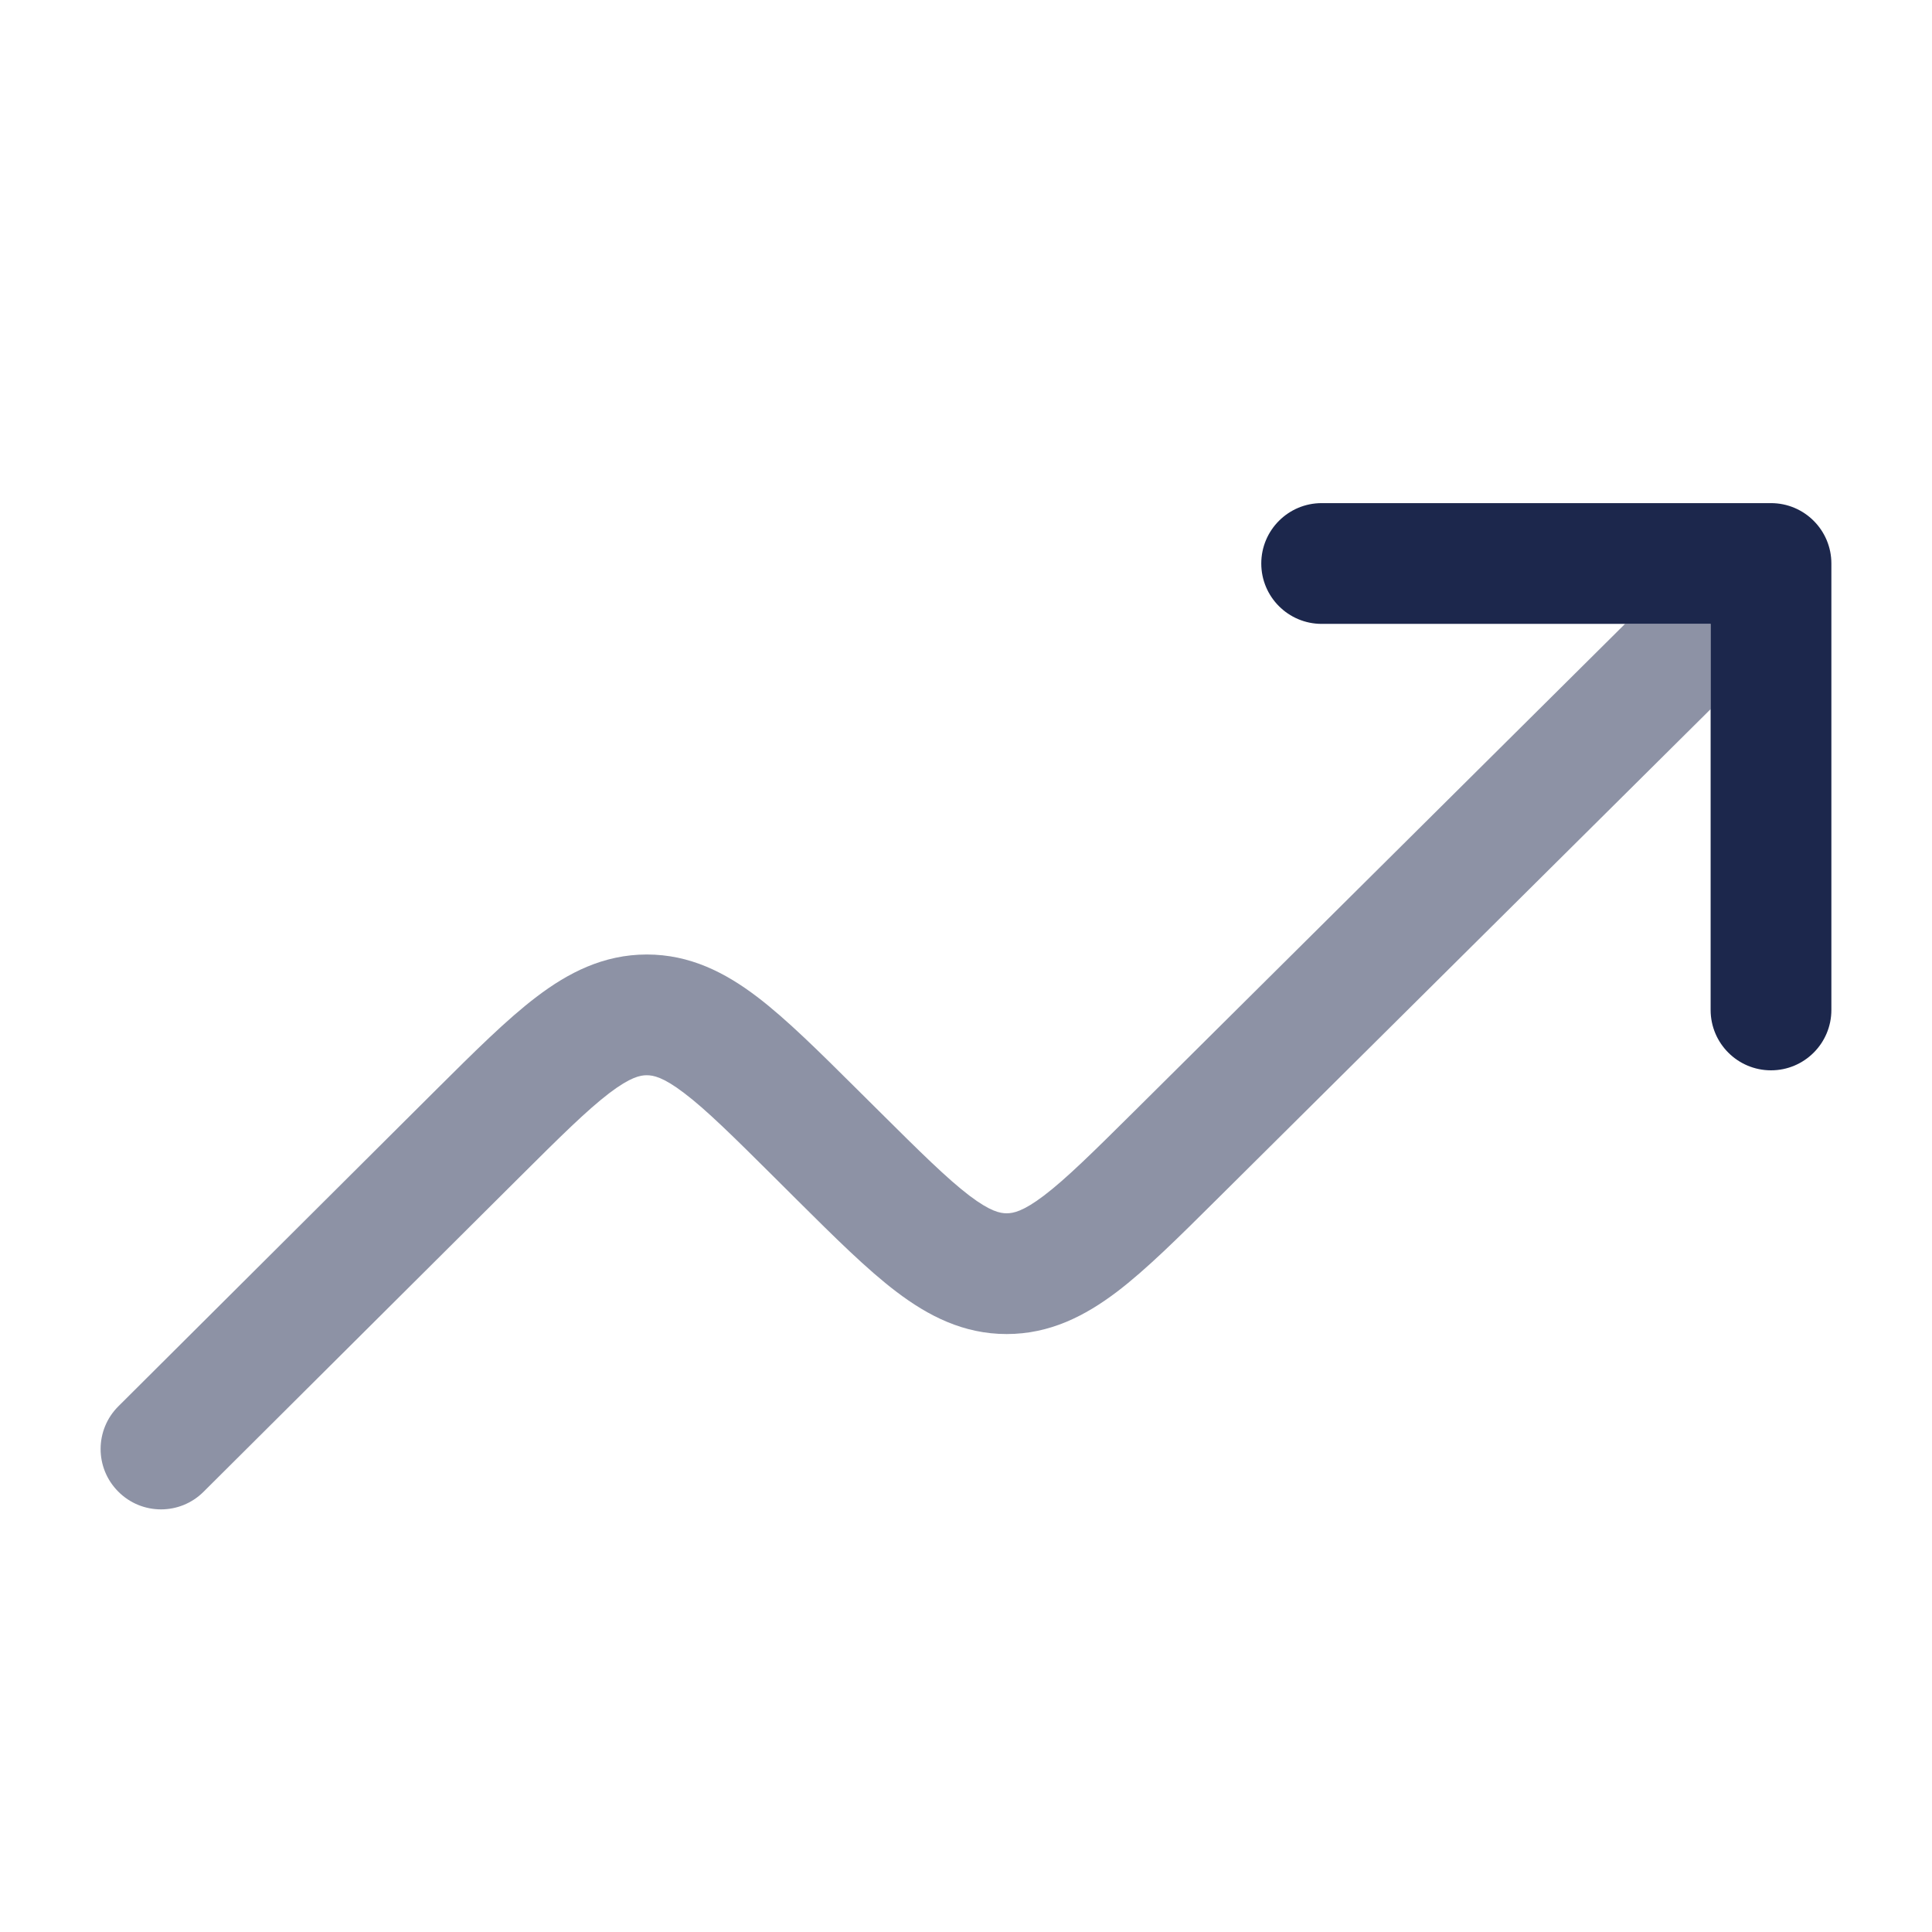
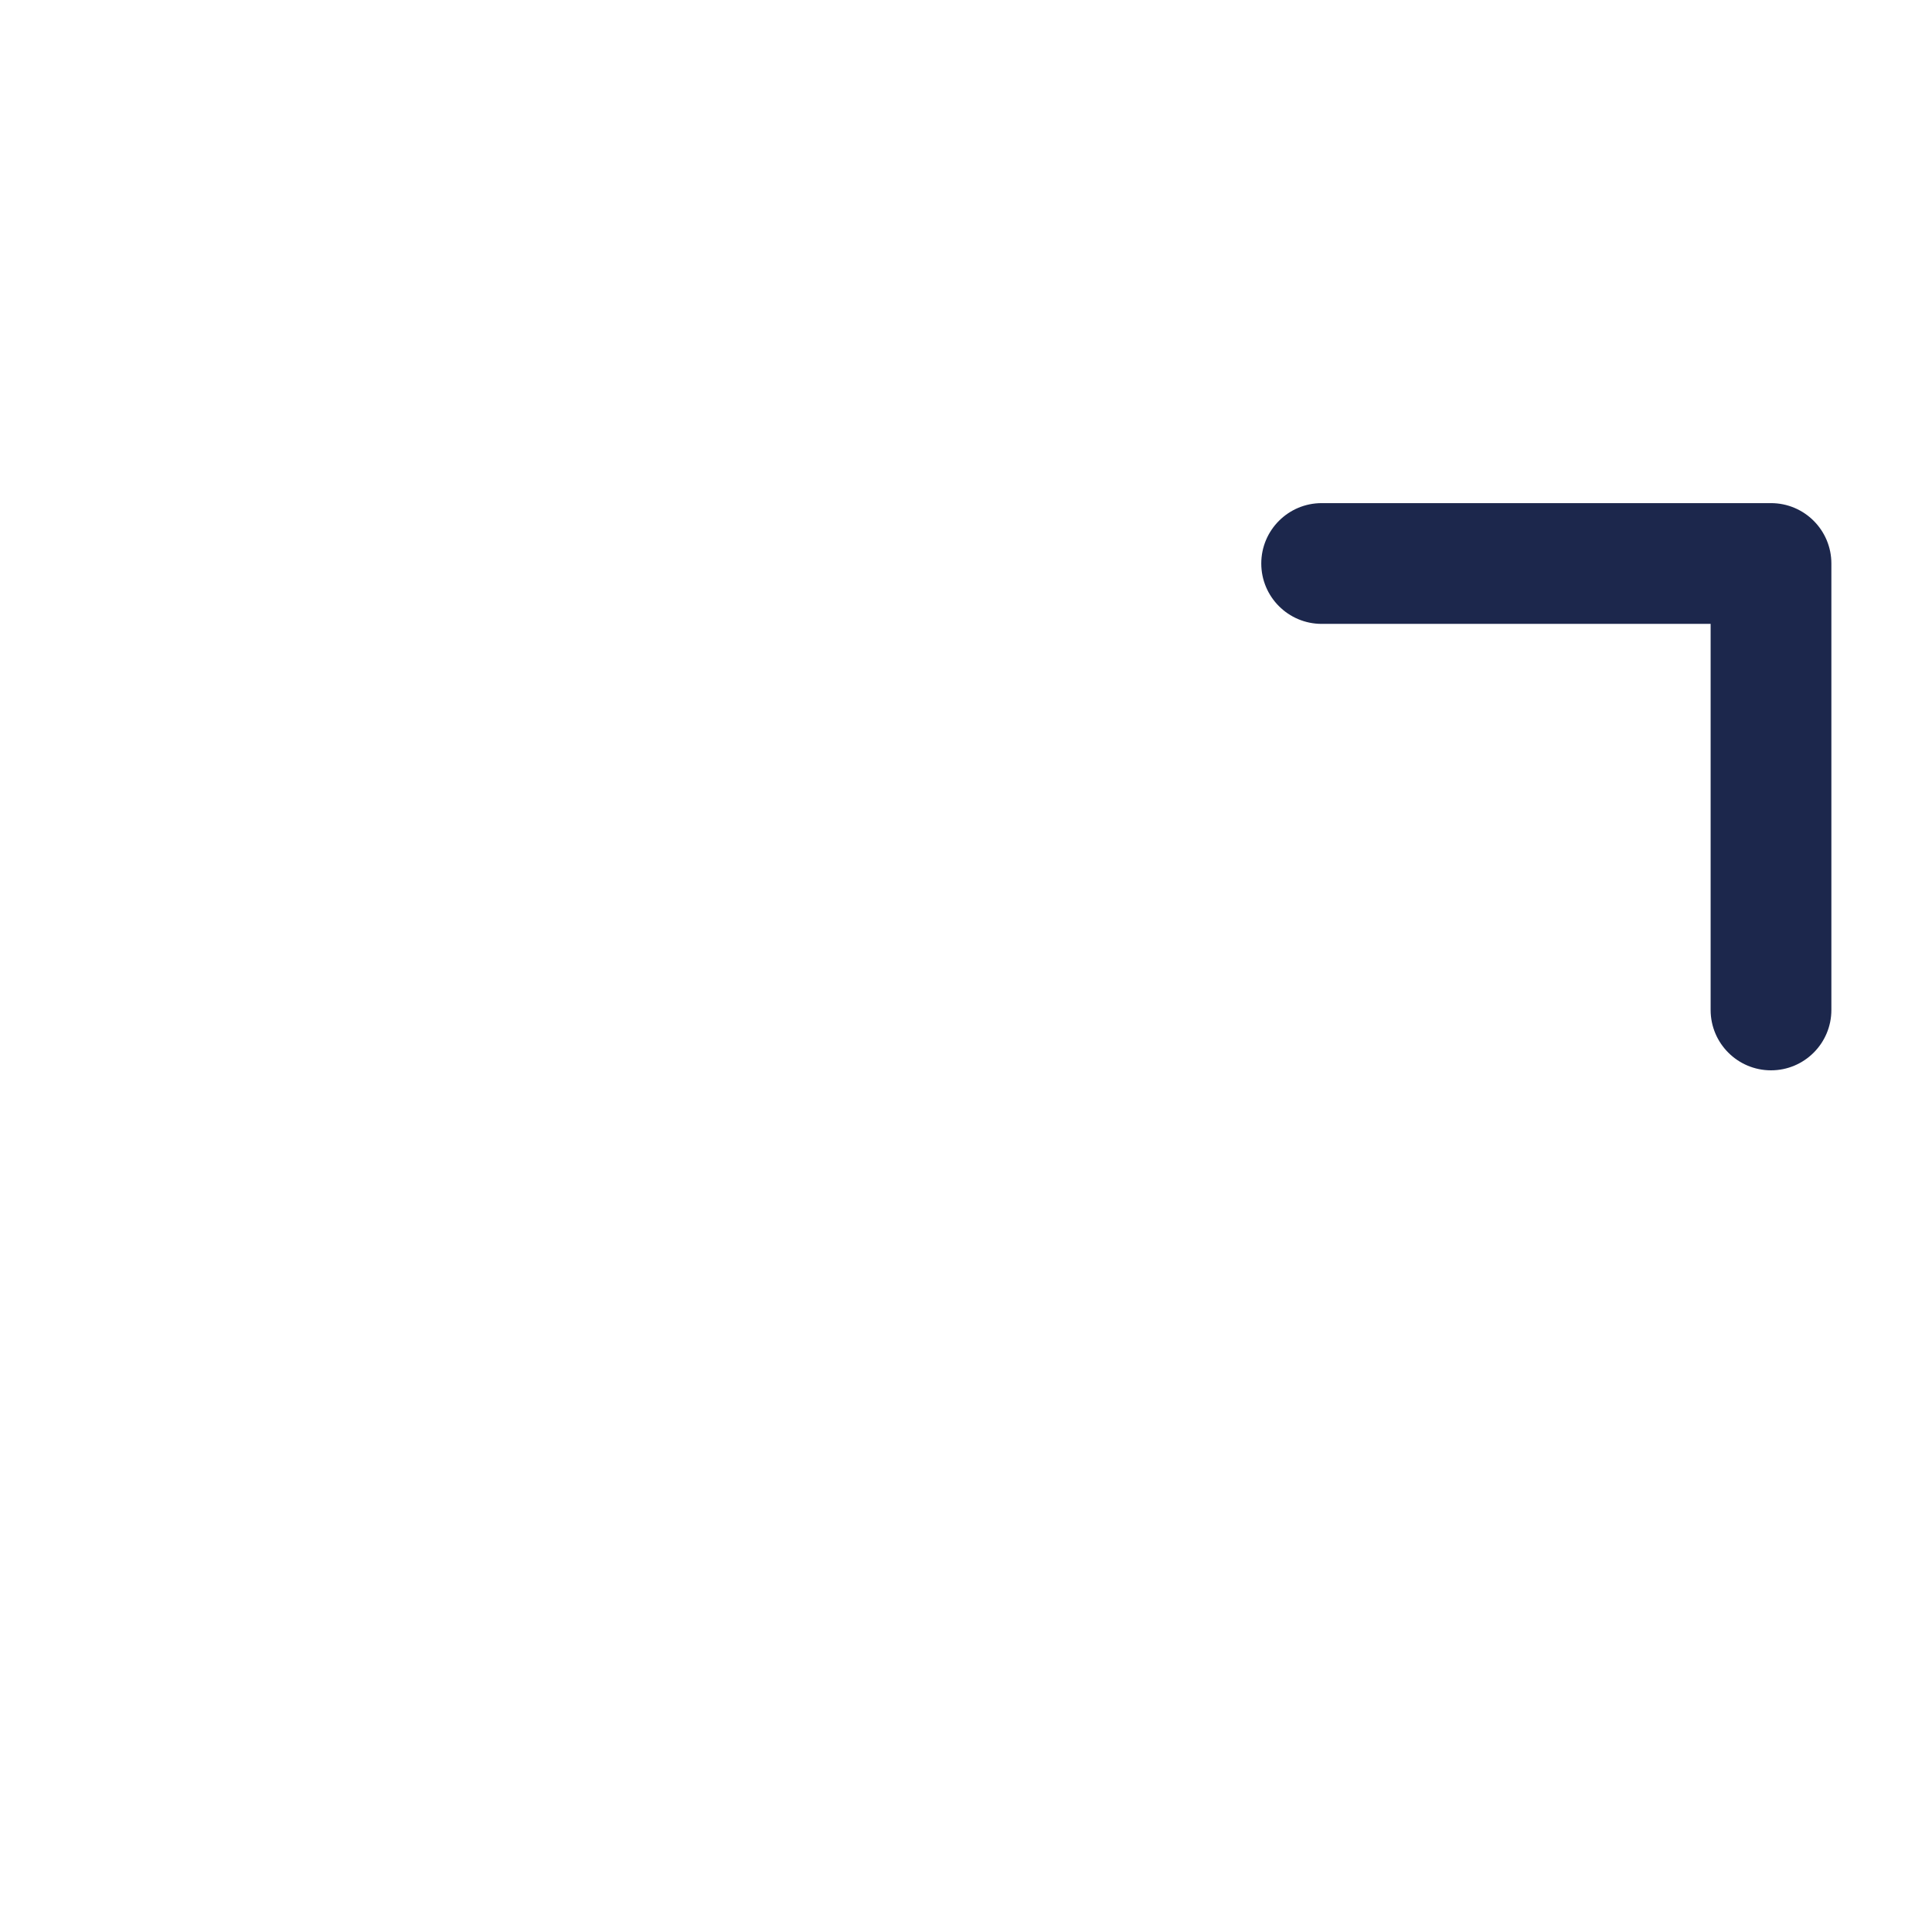
<svg xmlns="http://www.w3.org/2000/svg" width="800px" height="800px" viewBox="0 0 24 24" fill="none">
  <path fill-rule="evenodd" clip-rule="evenodd" d="M15.668 7C15.668 6.586 16.004 6.25 16.418 6.25H22C22.414 6.25 22.75 6.586 22.75 7V12.546C22.75 12.96 22.414 13.296 22 13.296C21.586 13.296 21.25 12.96 21.25 12.546V7.75H16.418C16.004 7.75 15.668 7.414 15.668 7Z" fill="#1C274C" />
-   <path opacity="0.5" d="M20.187 7.75L14.092 13.803C13.578 14.313 13.245 14.642 12.967 14.853C12.707 15.05 12.586 15.072 12.505 15.072C12.425 15.072 12.303 15.05 12.043 14.853C11.766 14.642 11.433 14.313 10.919 13.802L10.645 13.53C10.175 13.063 9.771 12.661 9.404 12.382C9.01 12.083 8.573 11.857 8.034 11.857C7.495 11.858 7.058 12.084 6.665 12.383C6.297 12.662 5.893 13.065 5.424 13.531L1.471 17.469C1.177 17.761 1.176 18.236 1.469 18.529C1.761 18.823 2.236 18.824 2.529 18.531L6.448 14.629C6.962 14.117 7.295 13.788 7.572 13.577C7.832 13.38 7.954 13.357 8.034 13.357C8.115 13.357 8.237 13.379 8.497 13.577C8.775 13.787 9.108 14.117 9.622 14.628L9.896 14.901C10.365 15.367 10.769 15.769 11.136 16.047C11.53 16.346 11.967 16.572 12.505 16.572C13.043 16.572 13.48 16.346 13.874 16.048C14.241 15.769 14.645 15.367 15.114 14.901L21.25 8.809V7.75H20.187Z" fill="#1C274C" />
</svg>